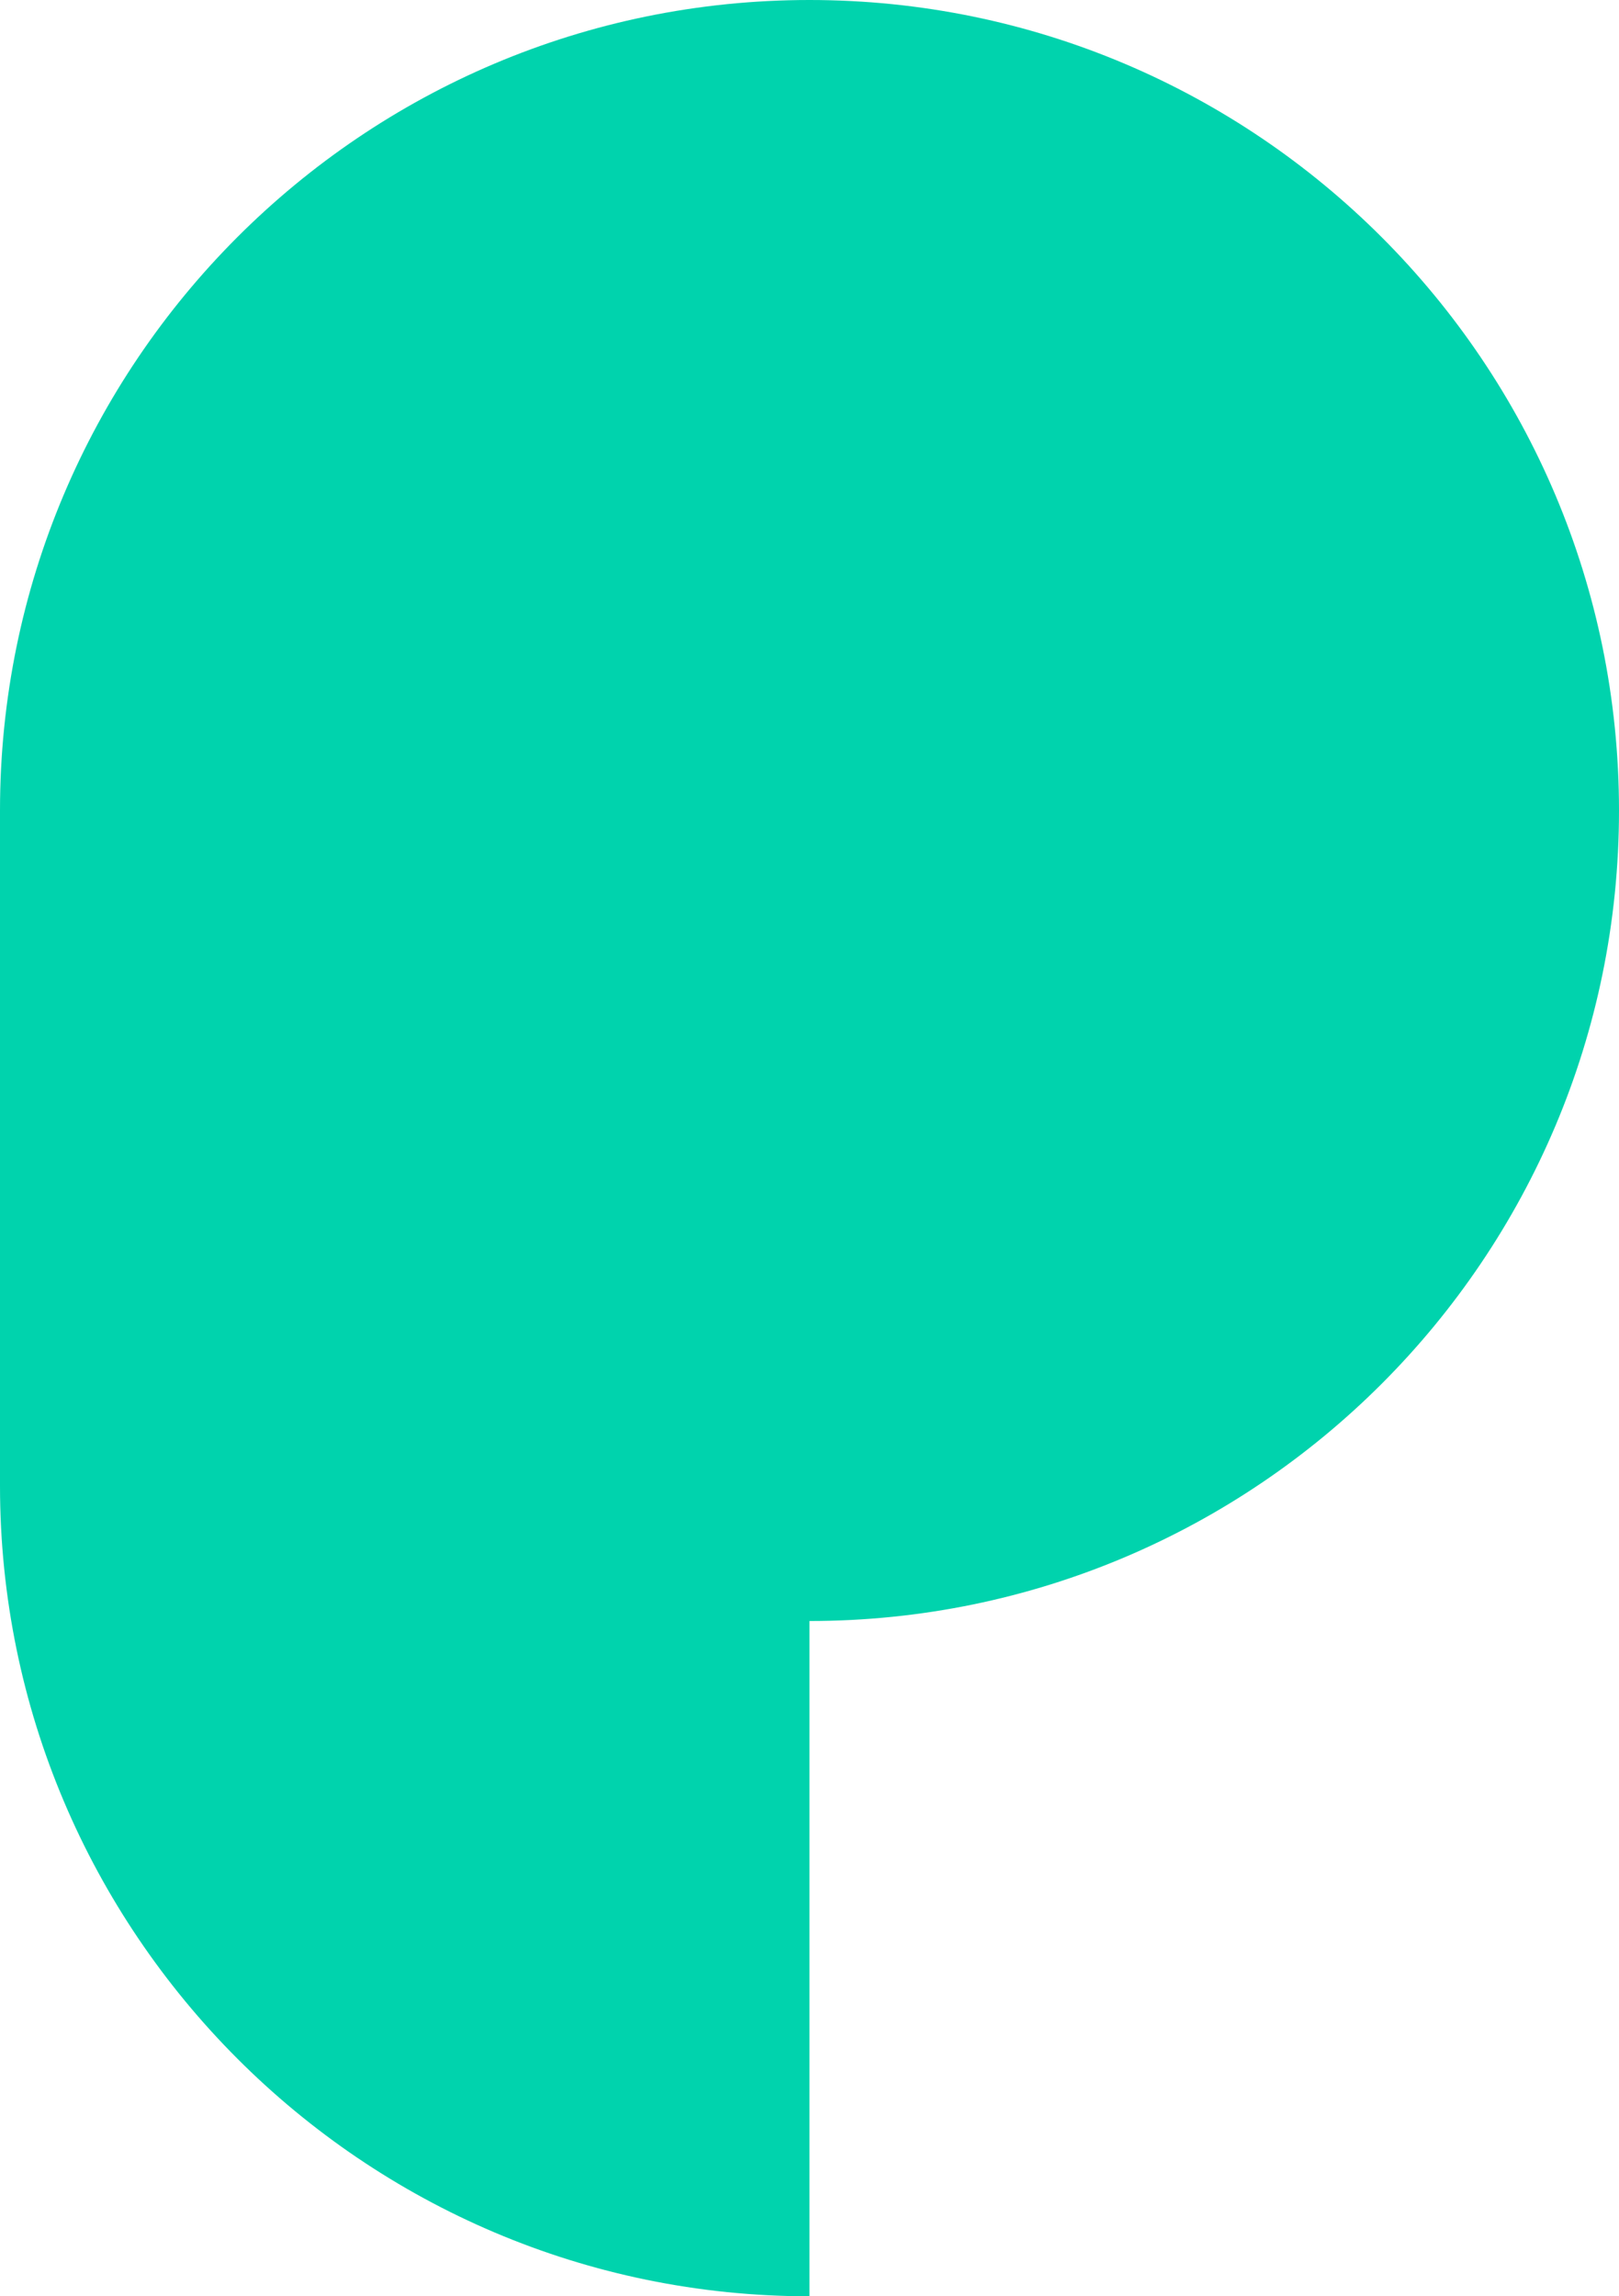
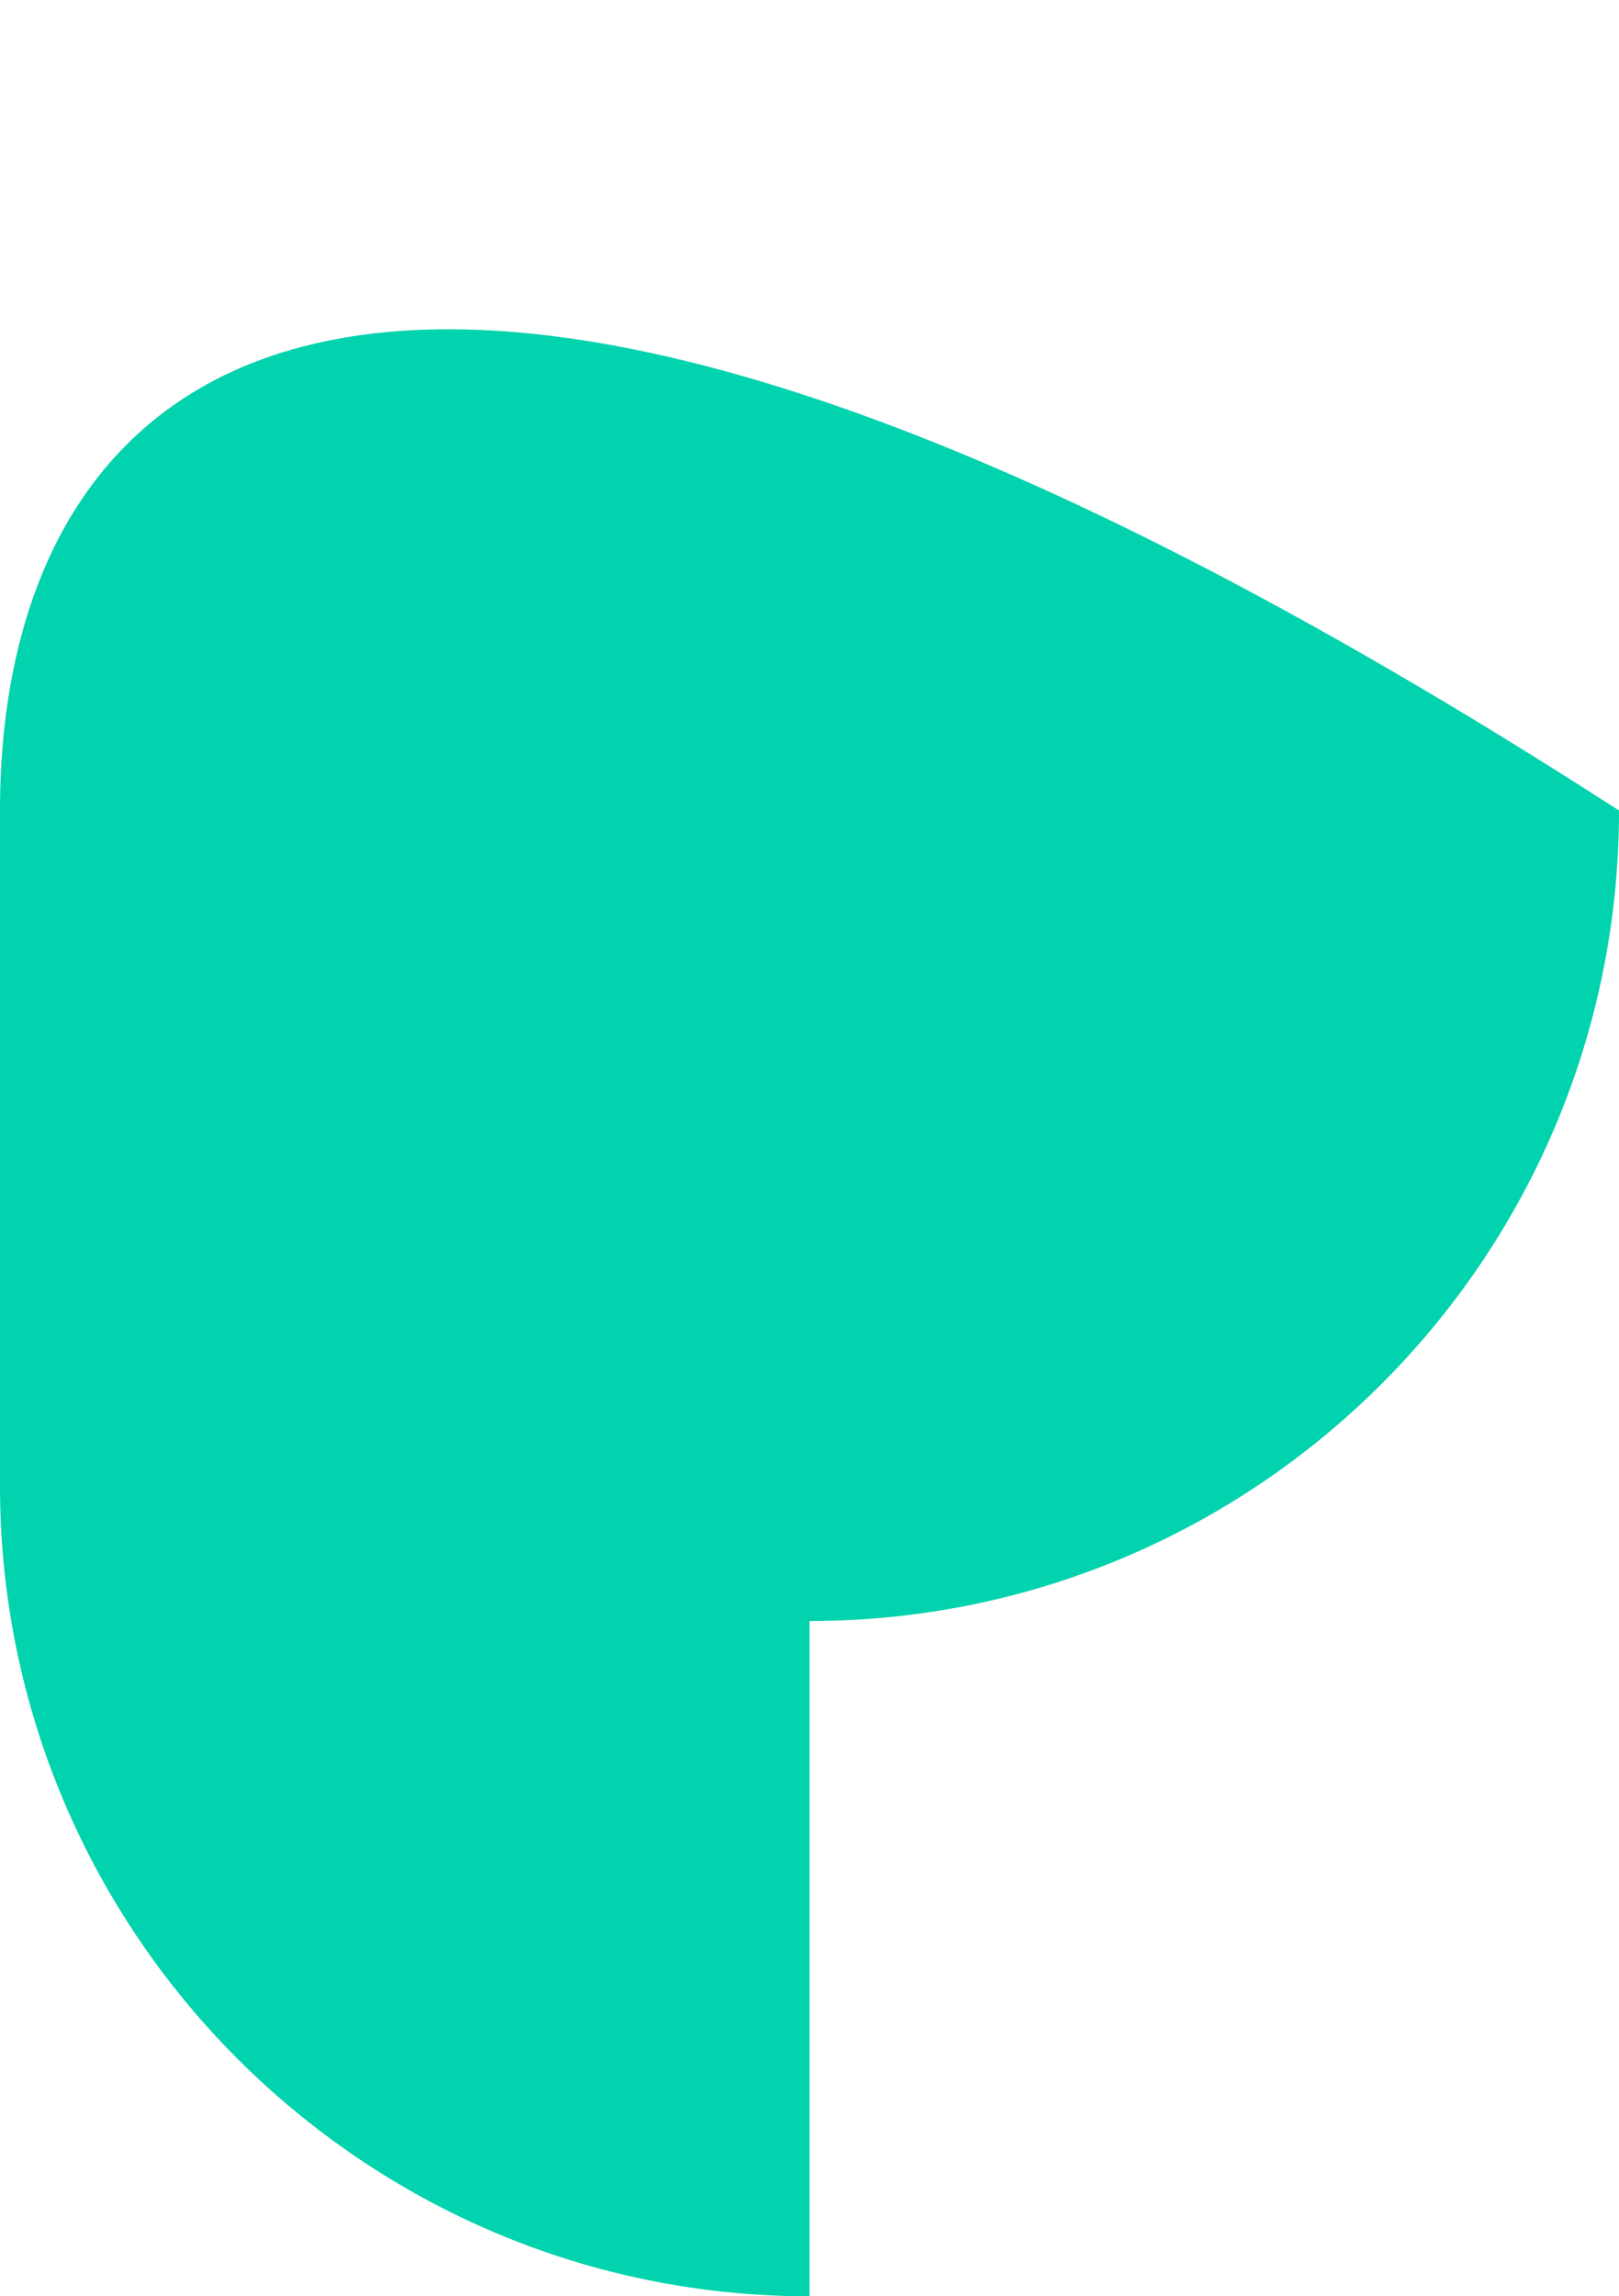
<svg xmlns="http://www.w3.org/2000/svg" width="55" height="78" viewBox="0 0 55 78" fill="none">
-   <path fill-rule="evenodd" clip-rule="evenodd" d="M27.499 78V71.882V55.062C42.688 55.062 55 42.734 55 27.531C55 12.327 42.688 0 27.499 0C12.312 0 0 12.327 0 27.531V50.469C0 65.651 12.337 78 27.499 78Z" fill="#00D3AD" />
+   <path fill-rule="evenodd" clip-rule="evenodd" d="M27.499 78V71.882V55.062C42.688 55.062 55 42.734 55 27.531C12.312 0 0 12.327 0 27.531V50.469C0 65.651 12.337 78 27.499 78Z" fill="#00D3AD" />
</svg>